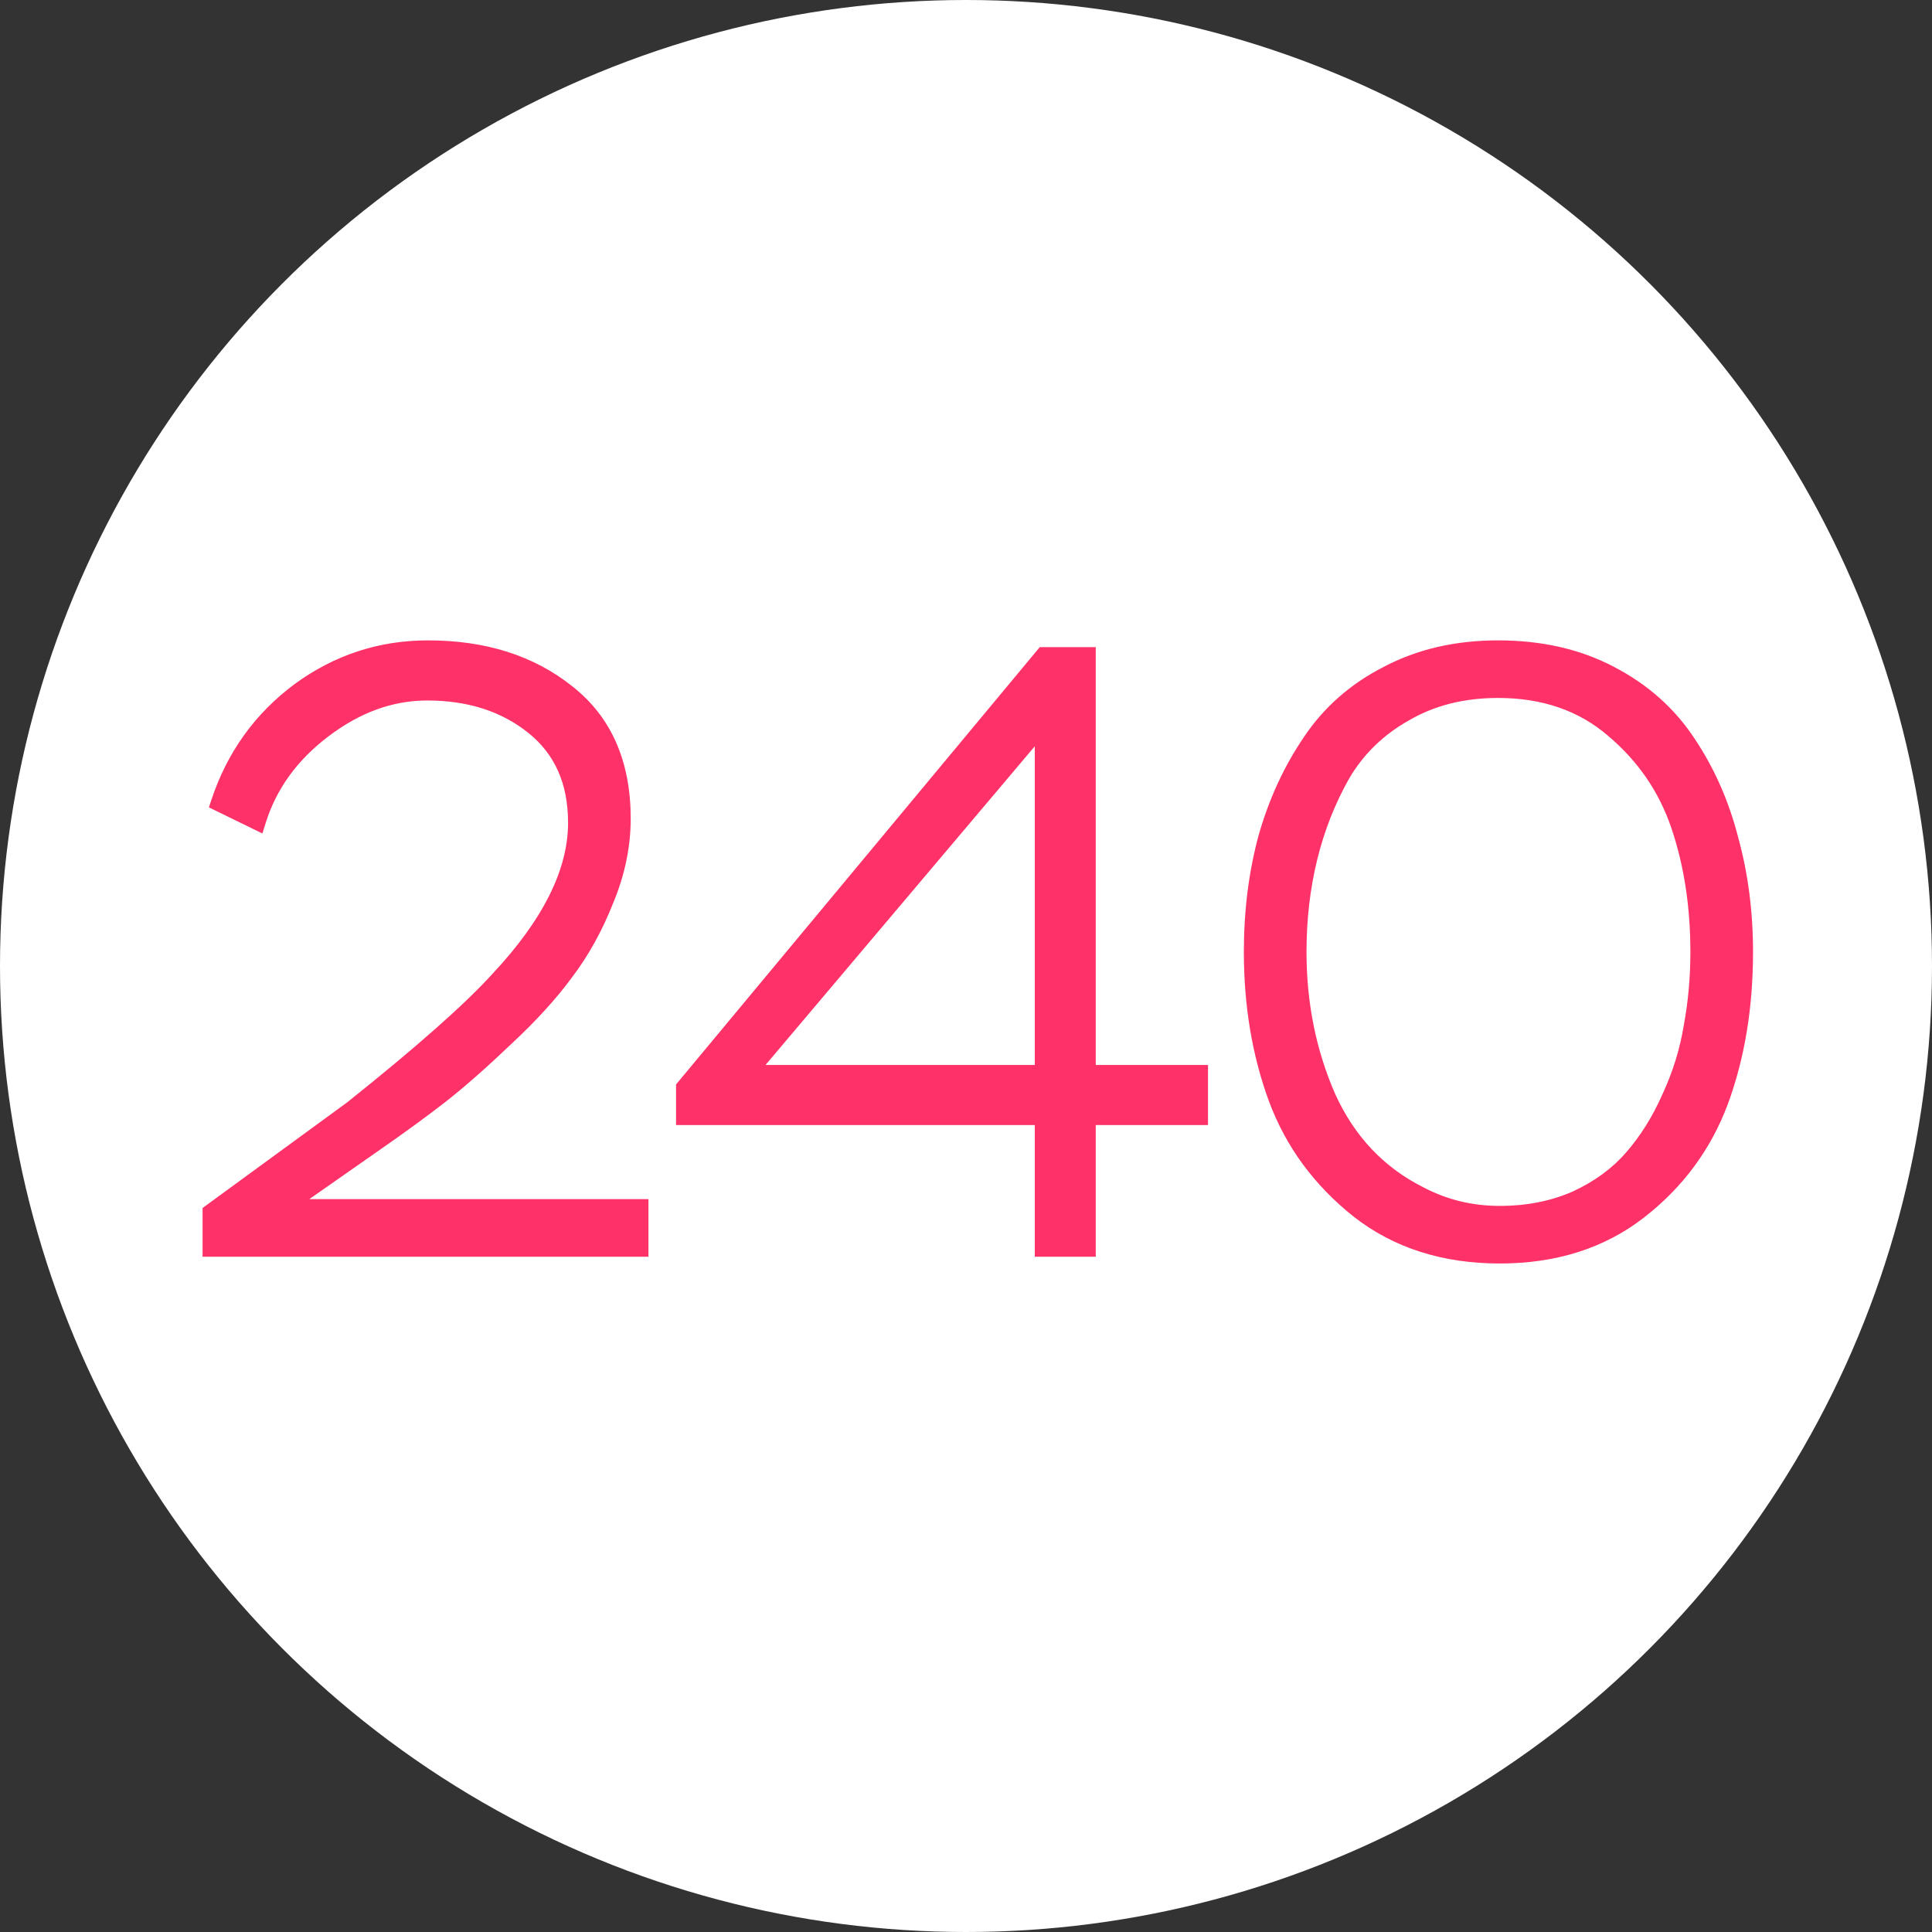
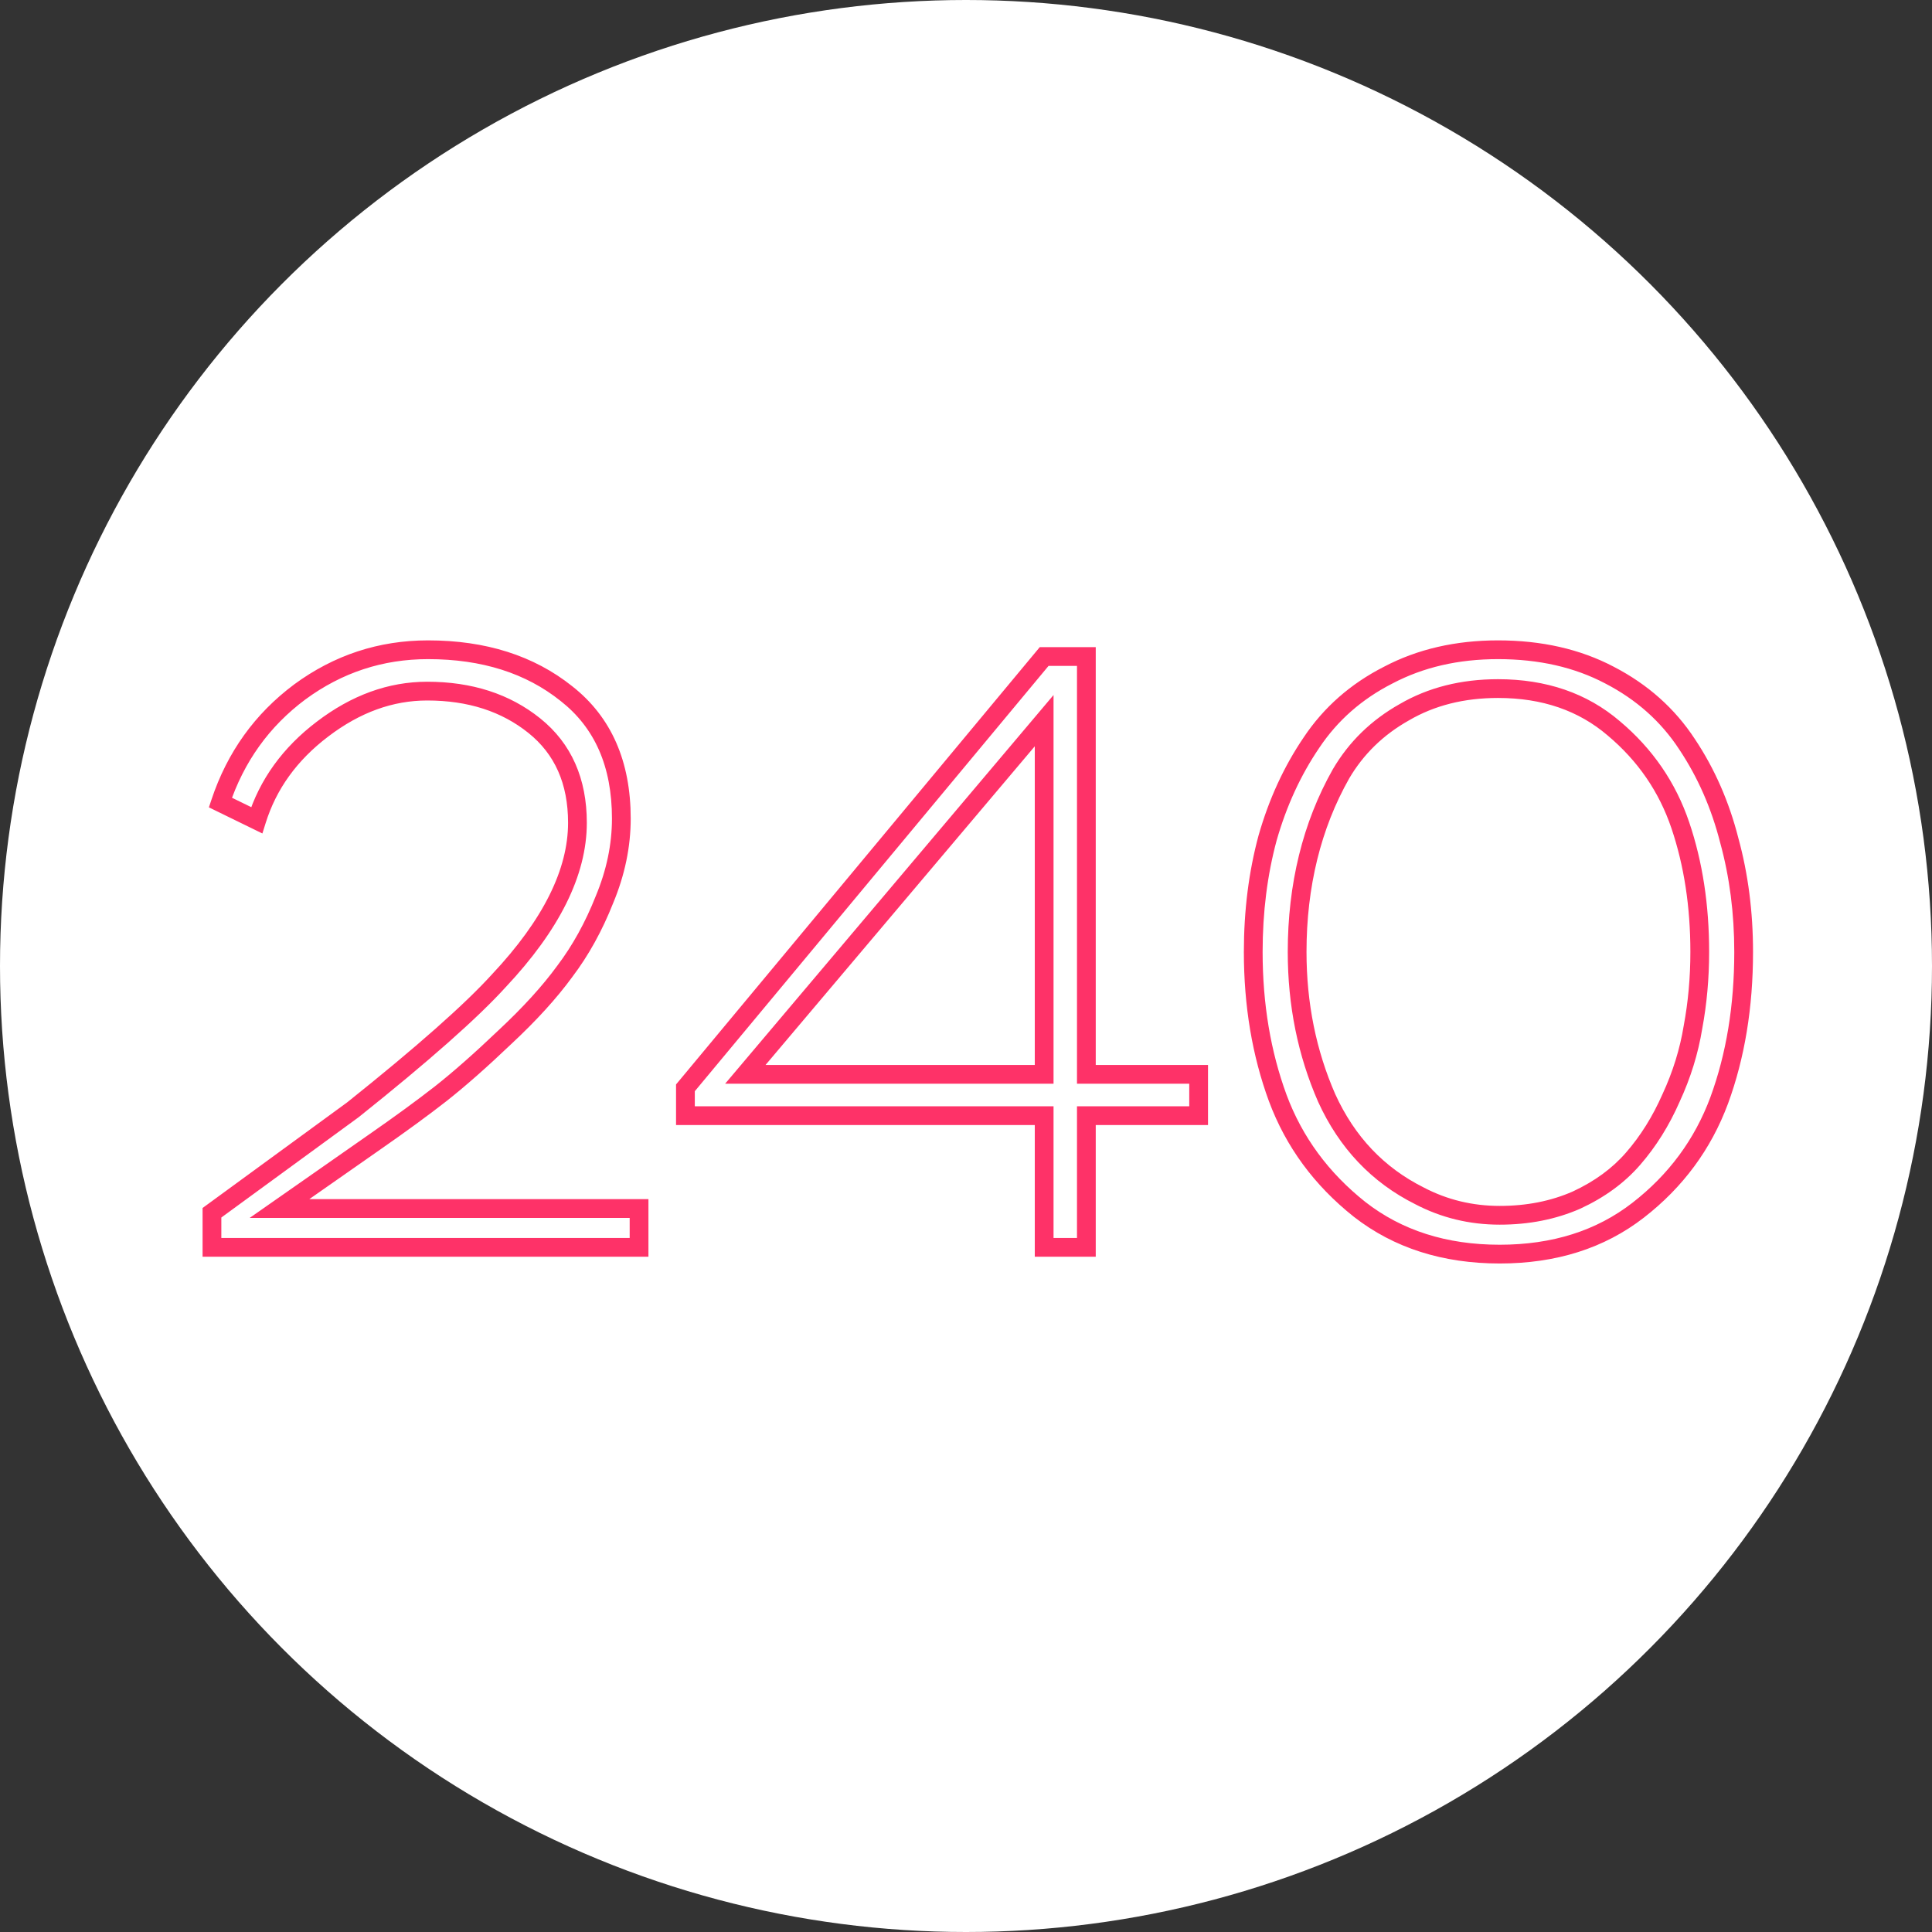
<svg xmlns="http://www.w3.org/2000/svg" width="206" height="206" viewBox="0 0 206 206" fill="none">
  <rect x="0" y="0" width="206" height="206" fill="#333333" stroke="none" />
  <circle cx="103" cy="103" r="103" fill="white" />
-   <path d="M27.37 87.46L23.5 85.57C25.12 80.71 27.94 76.78 31.96 73.78C36.04 70.78 40.6 69.28 45.64 69.28C51.58 69.28 56.5 70.84 60.4 73.96C64.3 77.02 66.25 81.46 66.25 87.28C66.25 90.16 65.65 93.04 64.45 95.92C63.31 98.8 61.9 101.35 60.22 103.57C58.6 105.79 56.47 108.13 53.83 110.59C51.25 113.05 48.97 115.06 46.99 116.62C45.07 118.12 42.73 119.83 39.97 121.75L29.8 128.86H68.14V133H22.6V129.31L37.63 118.33C45.07 112.39 50.26 107.8 53.2 104.56C58.78 98.62 61.57 93.01 61.57 87.73C61.57 83.29 60.04 79.84 56.98 77.38C53.92 74.92 50.11 73.69 45.55 73.69C41.65 73.69 37.93 75.04 34.39 77.74C30.91 80.38 28.57 83.62 27.37 87.46ZM115.834 133H111.334V118.96H73.084V115.99L111.334 70H115.834V114.55H127.804V118.96H115.834V133ZM111.334 76.84L79.474 114.55H111.334V76.84ZM133.627 101.5C133.627 97.18 134.137 93.13 135.157 89.35C136.237 85.57 137.797 82.18 139.837 79.18C141.877 76.12 144.607 73.72 148.027 71.98C151.447 70.18 155.347 69.28 159.727 69.28C164.227 69.28 168.187 70.18 171.607 71.98C175.087 73.78 177.847 76.24 179.887 79.36C181.927 82.42 183.427 85.84 184.387 89.62C185.407 93.34 185.917 97.3 185.917 101.5C185.917 107.32 185.047 112.6 183.307 117.34C181.567 122.02 178.687 125.92 174.667 129.04C170.647 132.16 165.727 133.72 159.907 133.72C154.027 133.72 149.047 132.13 144.967 128.95C140.887 125.71 137.977 121.75 136.237 117.07C134.497 112.33 133.627 107.14 133.627 101.5ZM138.307 101.5C138.307 107.08 139.357 112.27 141.457 117.07C143.617 121.81 146.917 125.29 151.357 127.51C153.997 128.89 156.847 129.58 159.907 129.58C162.907 129.58 165.637 129.04 168.097 127.96C170.557 126.82 172.567 125.35 174.127 123.55C175.747 121.69 177.097 119.53 178.177 117.07C179.317 114.61 180.097 112.09 180.517 109.51C180.997 106.93 181.237 104.26 181.237 101.5C181.237 96.58 180.547 92.08 179.167 88C177.787 83.92 175.417 80.47 172.057 77.65C168.757 74.83 164.647 73.42 159.727 73.42C155.947 73.42 152.617 74.26 149.737 75.94C146.857 77.56 144.607 79.75 142.987 82.51C141.427 85.27 140.257 88.24 139.477 91.42C138.697 94.6 138.307 97.96 138.307 101.5Z" fill="#FE3268" />
  <path d="M27.37 87.46L26.931 88.359L27.977 88.869L28.325 87.758L27.37 87.46ZM23.5 85.57L22.551 85.254L22.274 86.084L23.061 86.469L23.5 85.57ZM31.96 73.78L31.368 72.974L31.362 72.979L31.96 73.78ZM60.4 73.96L59.775 74.741L59.783 74.747L60.4 73.96ZM64.45 95.92L63.527 95.535L63.523 95.544L63.52 95.552L64.45 95.92ZM60.22 103.57L59.423 102.967L59.417 102.973L59.412 102.981L60.22 103.57ZM53.83 110.59L53.148 109.858L53.14 109.866L53.83 110.59ZM46.99 116.62L47.606 117.408L47.609 117.405L46.99 116.62ZM39.97 121.75L39.399 120.929L39.397 120.93L39.97 121.75ZM29.8 128.86L29.227 128.04L26.624 129.86H29.8V128.86ZM68.14 128.86H69.14V127.86H68.14V128.86ZM68.14 133V134H69.14V133H68.14ZM22.6 133H21.6V134H22.6V133ZM22.6 129.31L22.01 128.503L21.6 128.802V129.31H22.6ZM37.63 118.33L38.22 119.137L38.237 119.125L38.254 119.111L37.63 118.33ZM53.2 104.56L52.471 103.875L52.465 103.882L52.459 103.888L53.2 104.56ZM34.39 77.74L34.994 78.537L34.996 78.535L34.39 77.74ZM27.809 86.561L23.939 84.671L23.061 86.469L26.931 88.359L27.809 86.561ZM24.449 85.886C26.006 81.216 28.705 77.457 32.558 74.581L31.362 72.979C27.175 76.103 24.234 80.204 22.551 85.254L24.449 85.886ZM32.552 74.586C36.462 71.711 40.814 70.28 45.64 70.28V68.28C40.386 68.28 35.618 69.849 31.368 72.974L32.552 74.586ZM45.64 70.28C51.398 70.28 56.085 71.788 59.775 74.741L61.025 73.179C56.915 69.892 51.762 68.28 45.64 68.28V70.28ZM59.783 74.747C63.398 77.583 65.25 81.707 65.25 87.28H67.25C67.25 81.213 65.203 76.457 61.017 73.173L59.783 74.747ZM65.25 87.28C65.25 90.017 64.68 92.767 63.527 95.535L65.373 96.305C66.62 93.313 67.25 90.303 67.25 87.28H65.25ZM63.52 95.552C62.41 98.357 61.042 100.826 59.423 102.967L61.017 104.173C62.758 101.874 64.21 99.243 65.38 96.288L63.52 95.552ZM59.412 102.981C57.839 105.136 55.755 107.429 53.148 109.858L54.512 111.322C57.185 108.831 59.361 106.444 61.028 104.159L59.412 102.981ZM53.14 109.866C50.574 112.313 48.319 114.3 46.371 115.835L47.609 117.405C49.621 115.82 51.926 113.787 54.52 111.314L53.14 109.866ZM46.374 115.832C44.473 117.317 42.149 119.016 39.399 120.929L40.541 122.571C43.311 120.644 45.667 118.923 47.606 117.408L46.374 115.832ZM39.397 120.93L29.227 128.04L30.373 129.68L40.543 122.57L39.397 120.93ZM29.8 129.86H68.14V127.86H29.8V129.86ZM67.14 128.86V133H69.14V128.86H67.14ZM68.14 132H22.6V134H68.14V132ZM23.6 133V129.31H21.6V133H23.6ZM23.19 130.117L38.22 119.137L37.04 117.523L22.01 128.503L23.19 130.117ZM38.254 119.111C45.699 113.168 50.943 108.536 53.941 105.232L52.459 103.888C49.577 107.064 44.441 111.612 37.006 117.549L38.254 119.111ZM53.929 105.245C59.591 99.217 62.57 93.372 62.57 87.73H60.57C60.57 92.648 57.969 98.023 52.471 103.875L53.929 105.245ZM62.57 87.73C62.57 83.032 60.935 79.277 57.607 76.601L56.353 78.159C59.145 80.403 60.57 83.548 60.57 87.73H62.57ZM57.607 76.601C54.341 73.975 50.299 72.69 45.55 72.69V74.69C49.921 74.69 53.499 75.865 56.353 78.159L57.607 76.601ZM45.55 72.69C41.401 72.69 37.472 74.132 33.784 76.945L34.996 78.535C38.388 75.948 41.9 74.69 45.55 74.69V72.69ZM33.786 76.943C30.155 79.698 27.683 83.106 26.416 87.162L28.325 87.758C29.457 84.134 31.665 81.062 34.994 78.537L33.786 76.943ZM115.834 133V134H116.834V133H115.834ZM111.334 133H110.334V134H111.334V133ZM111.334 118.96H112.334V117.96H111.334V118.96ZM73.084 118.96H72.084V119.96H73.084V118.96ZM73.084 115.99L72.316 115.351L72.084 115.628V115.99H73.084ZM111.334 70V69H110.865L110.566 69.361L111.334 70ZM115.834 70H116.834V69H115.834V70ZM115.834 114.55H114.834V115.55H115.834V114.55ZM127.804 114.55H128.804V113.55H127.804V114.55ZM127.804 118.96V119.96H128.804V118.96H127.804ZM115.834 118.96V117.96H114.834V118.96H115.834ZM111.334 76.84H112.334V74.107L110.571 76.195L111.334 76.84ZM79.474 114.55L78.71 113.905L77.32 115.55H79.474V114.55ZM111.334 114.55V115.55H112.334V114.55H111.334ZM115.834 132H111.334V134H115.834V132ZM112.334 133V118.96H110.334V133H112.334ZM111.334 117.96H73.084V119.96H111.334V117.96ZM74.084 118.96V115.99H72.084V118.96H74.084ZM73.853 116.629L112.103 70.639L110.566 69.361L72.316 115.351L73.853 116.629ZM111.334 71H115.834V69H111.334V71ZM114.834 70V114.55H116.834V70H114.834ZM115.834 115.55H127.804V113.55H115.834V115.55ZM126.804 114.55V118.96H128.804V114.55H126.804ZM127.804 117.96H115.834V119.96H127.804V117.96ZM114.834 118.96V133H116.834V118.96H114.834ZM110.571 76.195L78.71 113.905L80.238 115.195L112.098 77.485L110.571 76.195ZM79.474 115.55H111.334V113.55H79.474V115.55ZM112.334 114.55V76.84H110.334V114.55H112.334ZM135.157 89.35L134.195 89.075L134.193 89.082L134.191 89.09L135.157 89.35ZM139.837 79.18L140.664 79.742L140.669 79.735L139.837 79.18ZM148.027 71.98L148.48 72.871L148.493 72.865L148.027 71.98ZM171.607 71.98L171.141 72.865L171.148 72.868L171.607 71.98ZM179.887 79.36L179.05 79.907L179.055 79.915L179.887 79.36ZM184.387 89.62L183.418 89.866L183.42 89.875L183.423 89.884L184.387 89.62ZM183.307 117.34L184.244 117.688L184.246 117.685L183.307 117.34ZM174.667 129.04L175.28 129.83L175.28 129.83L174.667 129.04ZM144.967 128.95L144.345 129.733L144.352 129.739L144.967 128.95ZM136.237 117.07L135.298 117.415L135.3 117.418L136.237 117.07ZM141.457 117.07L140.541 117.471L140.544 117.478L140.547 117.485L141.457 117.07ZM151.357 127.51L151.82 126.624L151.812 126.62L151.804 126.616L151.357 127.51ZM168.097 127.96L168.499 128.876L168.508 128.872L168.517 128.867L168.097 127.96ZM174.127 123.55L173.373 122.893L173.371 122.895L174.127 123.55ZM178.177 117.07L177.27 116.65L177.265 116.659L177.261 116.668L178.177 117.07ZM180.517 109.51L179.534 109.327L179.532 109.338L179.53 109.349L180.517 109.51ZM179.167 88L178.22 88.32L178.22 88.32L179.167 88ZM172.057 77.65L171.407 78.41L171.414 78.416L172.057 77.65ZM149.737 75.94L150.227 76.812L150.234 76.808L150.241 76.804L149.737 75.94ZM142.987 82.51L142.125 82.004L142.12 82.011L142.116 82.018L142.987 82.51ZM139.477 91.42L138.506 91.182L139.477 91.42ZM134.627 101.5C134.627 97.259 135.128 93.297 136.122 89.611L134.191 89.09C133.146 92.963 132.627 97.101 132.627 101.5H134.627ZM136.118 89.625C137.172 85.939 138.689 82.647 140.664 79.742L139.01 78.618C136.905 81.713 135.302 85.201 134.195 89.075L136.118 89.625ZM140.669 79.735C142.61 76.824 145.207 74.537 148.48 72.871L147.573 71.089C144.007 72.903 141.144 75.416 139.005 78.625L140.669 79.735ZM148.493 72.865C151.751 71.15 155.487 70.28 159.727 70.28V68.28C155.207 68.28 151.143 69.21 147.561 71.095L148.493 72.865ZM159.727 70.28C164.091 70.28 167.887 71.152 171.141 72.865L172.073 71.095C168.487 69.208 164.362 68.28 159.727 68.28V70.28ZM171.148 72.868C174.483 74.593 177.109 76.939 179.05 79.907L180.724 78.813C178.585 75.541 175.691 72.967 172.066 71.092L171.148 72.868ZM179.055 79.915C181.028 82.875 182.484 86.189 183.418 89.866L185.356 89.374C184.37 85.491 182.826 81.965 180.719 78.805L179.055 79.915ZM183.423 89.884C184.417 93.511 184.917 97.382 184.917 101.5H186.917C186.917 97.219 186.397 93.169 185.351 89.356L183.423 89.884ZM184.917 101.5C184.917 107.22 184.062 112.381 182.368 116.995L184.246 117.685C186.032 112.819 186.917 107.42 186.917 101.5H184.917ZM182.37 116.992C180.696 121.494 177.93 125.242 174.054 128.25L175.28 129.83C179.444 126.598 182.438 122.546 184.244 117.688L182.37 116.992ZM174.054 128.25C170.234 131.215 165.538 132.72 159.907 132.72V134.72C165.916 134.72 171.06 133.105 175.28 129.83L174.054 128.25ZM159.907 132.72C154.218 132.72 149.462 131.186 145.582 128.161L144.352 129.739C148.632 133.074 153.836 134.72 159.907 134.72V132.72ZM145.589 128.167C141.645 125.035 138.848 121.223 137.174 116.722L135.3 117.418C137.106 122.277 140.129 126.385 144.345 129.733L145.589 128.167ZM137.176 116.725C135.481 112.108 134.627 107.036 134.627 101.5H132.627C132.627 107.244 133.513 112.552 135.298 117.415L137.176 116.725ZM137.307 101.5C137.307 107.209 138.382 112.536 140.541 117.471L142.373 116.669C140.332 112.004 139.307 106.951 139.307 101.5H137.307ZM140.547 117.485C142.797 122.422 146.255 126.077 150.91 128.404L151.804 126.616C147.579 124.503 144.437 121.198 142.367 116.655L140.547 117.485ZM150.894 128.396C153.681 129.853 156.69 130.58 159.907 130.58V128.58C157.004 128.58 154.313 127.927 151.82 126.624L150.894 128.396ZM159.907 130.58C163.029 130.58 165.898 130.017 168.499 128.876L167.695 127.044C165.376 128.063 162.785 128.58 159.907 128.58V130.58ZM168.517 128.867C171.088 127.676 173.218 126.126 174.883 124.205L173.371 122.895C171.916 124.574 170.026 125.964 167.676 127.053L168.517 128.867ZM174.881 124.207C176.573 122.264 177.976 120.016 179.093 117.472L177.261 116.668C176.218 119.044 174.921 121.116 173.373 122.893L174.881 124.207ZM179.084 117.49C180.261 114.951 181.069 112.344 181.504 109.671L179.53 109.349C179.125 111.836 178.373 114.269 177.27 116.65L179.084 117.49ZM181.5 109.693C181.992 107.05 182.237 104.318 182.237 101.5H180.237C180.237 104.202 180.002 106.81 179.534 109.327L181.5 109.693ZM182.237 101.5C182.237 96.486 181.534 91.876 180.114 87.68L178.22 88.32C179.56 92.284 180.237 96.674 180.237 101.5H182.237ZM180.114 87.68C178.674 83.423 176.197 79.82 172.7 76.884L171.414 78.416C174.636 81.12 176.9 84.417 178.22 88.32L180.114 87.68ZM172.707 76.89C169.201 73.894 164.851 72.42 159.727 72.42V74.42C164.443 74.42 168.313 75.766 171.407 78.41L172.707 76.89ZM159.727 72.42C155.794 72.42 152.286 73.296 149.233 75.076L150.241 76.804C152.948 75.224 156.1 74.42 159.727 74.42V72.42ZM149.247 75.068C146.218 76.772 143.837 79.086 142.125 82.004L143.849 83.016C145.377 80.414 147.496 78.348 150.227 76.812L149.247 75.068ZM142.116 82.018C140.51 84.86 139.307 87.916 138.506 91.182L140.448 91.658C141.207 88.564 142.344 85.68 143.858 83.002L142.116 82.018ZM138.506 91.182C137.705 94.446 137.307 97.886 137.307 101.5H139.307C139.307 98.034 139.689 94.754 140.448 91.658L138.506 91.182Z" fill="#FE3268" />
</svg>